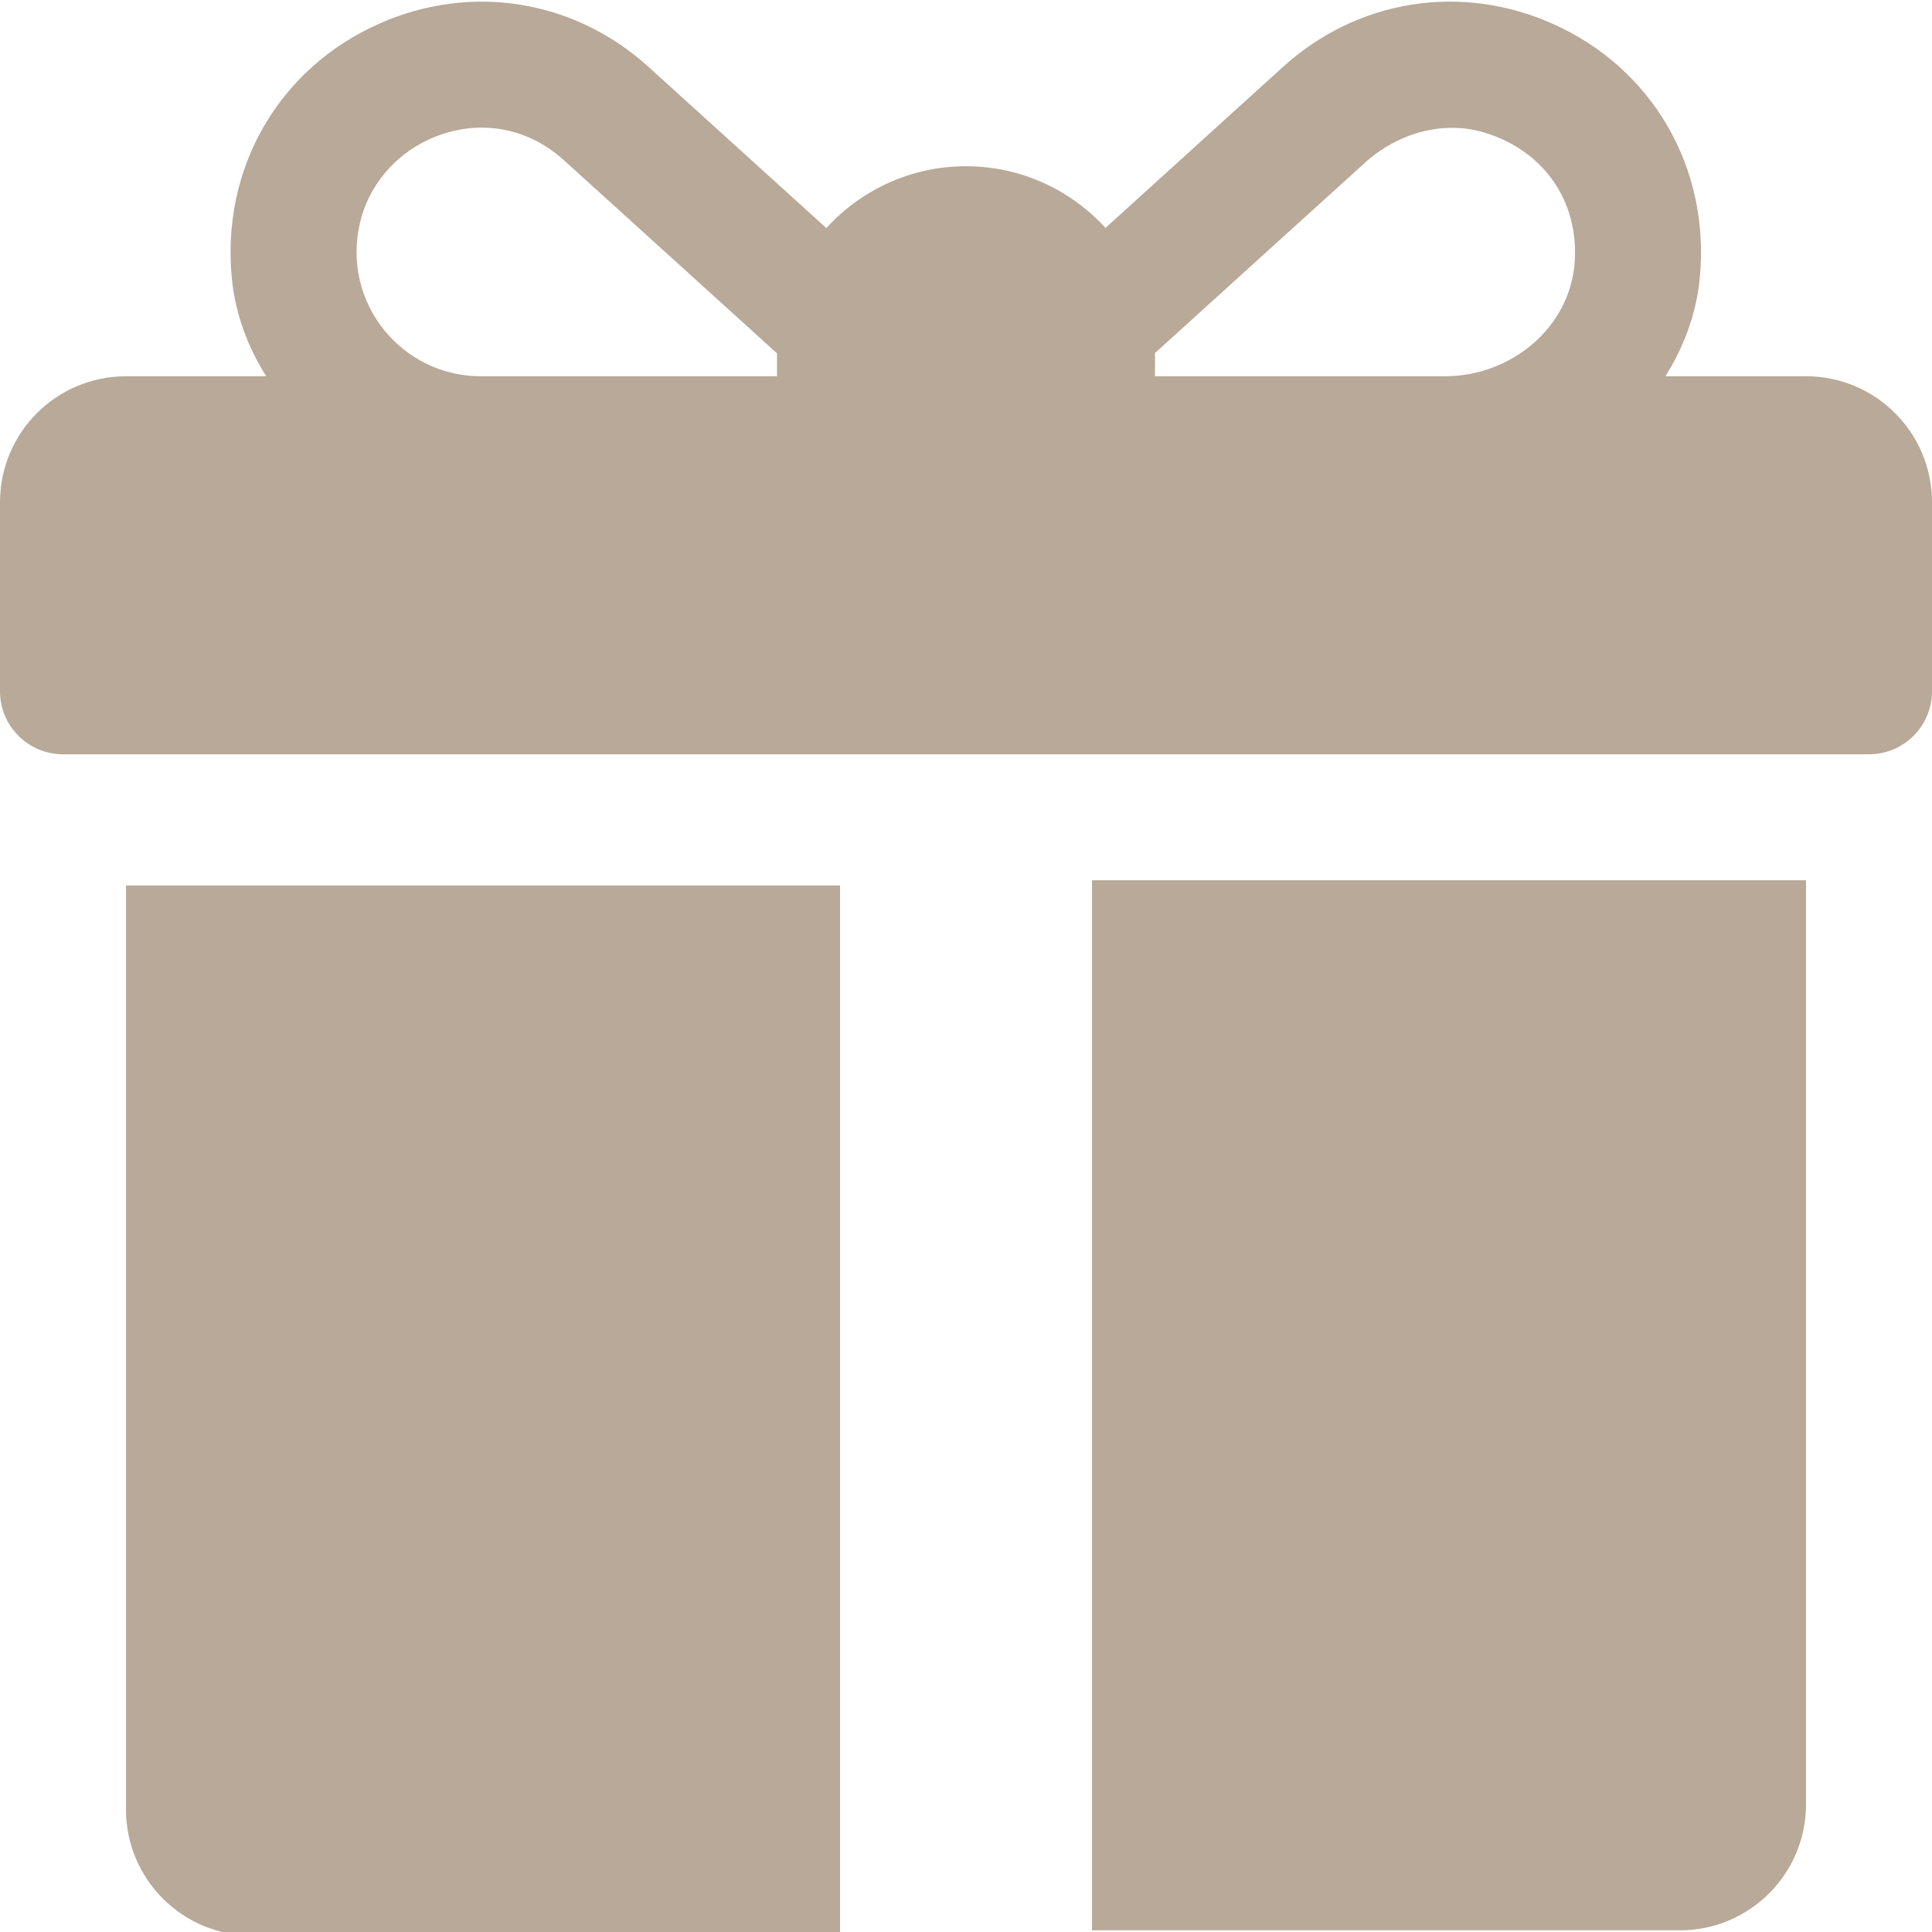
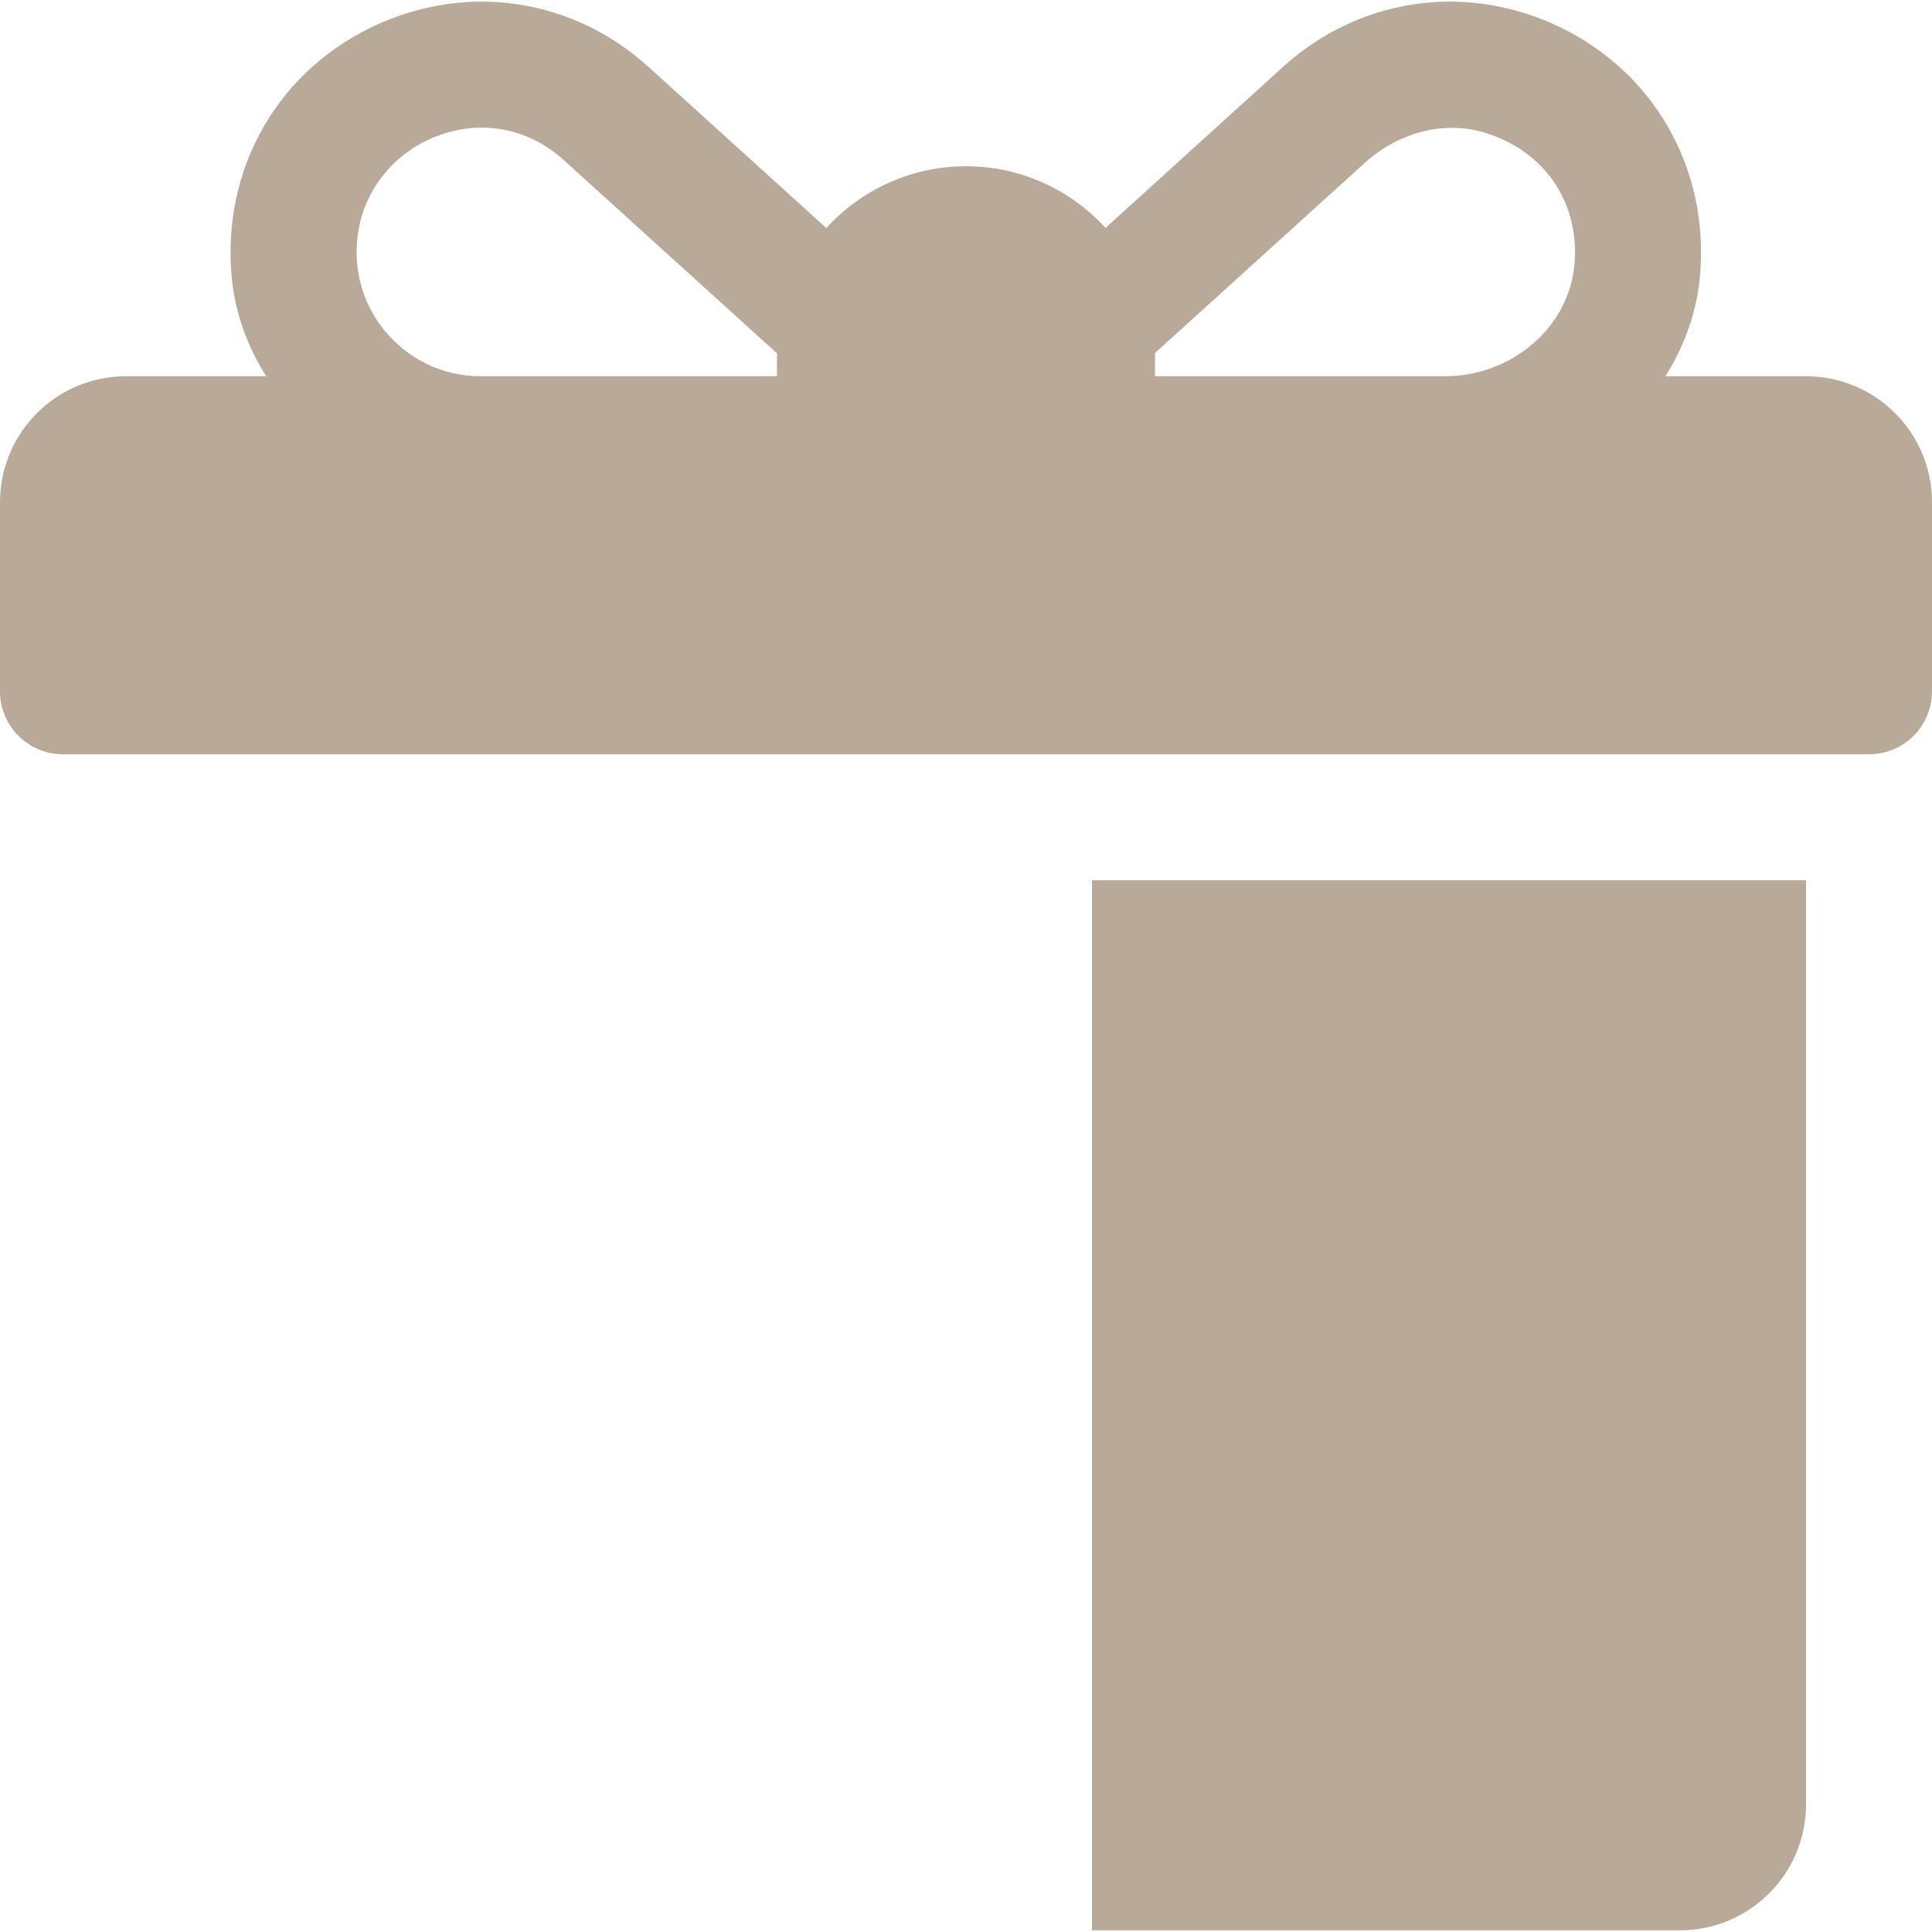
<svg xmlns="http://www.w3.org/2000/svg" width="24" height="24" viewBox="0 0 24 24" fill="none">
  <g clip-path="url(#clip0_36_475)">
    <path d="M22.435 4.674H20.688C20.918 4.309 21.07 3.9 21.114 3.467C21.252 2.083 20.523 0.843 19.283 0.293C18.143 -0.212 16.861 -0.006 15.938 0.831L13.733 2.831C13.303 2.361 12.685 2.065 12 2.065C11.313 2.065 10.695 2.362 10.265 2.833L8.056 0.831C7.132 -0.006 5.851 -0.212 4.711 0.294C3.471 0.843 2.742 2.084 2.881 3.468C2.925 3.9 3.077 4.31 3.307 4.674H1.565C0.701 4.674 0 5.375 0 6.239V8.587C0 9.019 0.35 9.37 0.783 9.37H23.217C23.65 9.37 24 9.019 24 8.587V6.239C24 5.375 23.299 4.674 22.435 4.674ZM9.652 4.413V4.674H5.97C4.998 4.674 4.232 3.767 4.475 2.754C4.582 2.308 4.904 1.928 5.32 1.736C5.892 1.471 6.526 1.556 7.006 1.991L9.653 4.39C9.653 4.398 9.652 4.405 9.652 4.413ZM19.561 3.259C19.502 4.073 18.768 4.674 17.952 4.674H14.348V4.413C14.348 4.404 14.347 4.395 14.347 4.386C14.947 3.842 16.248 2.663 16.953 2.024C17.354 1.66 17.915 1.491 18.434 1.645C19.178 1.867 19.615 2.5 19.561 3.259Z" fill="#B8A998" />
-     <path d="M1.565 11V22.478C1.565 23.343 2.266 24.044 3.13 24.044H10.435V11H1.565Z" fill="#B8A998" />
    <path d="M13.565 10.935V23.979H20.869C21.734 23.979 22.435 23.278 22.435 22.414V10.935H13.565Z" fill="#B8A998" />
  </g>
  <defs>
    <clipPath id="clip0_36_475">
      <rect width="24" height="24" fill="white" />
    </clipPath>
  </defs>
</svg>